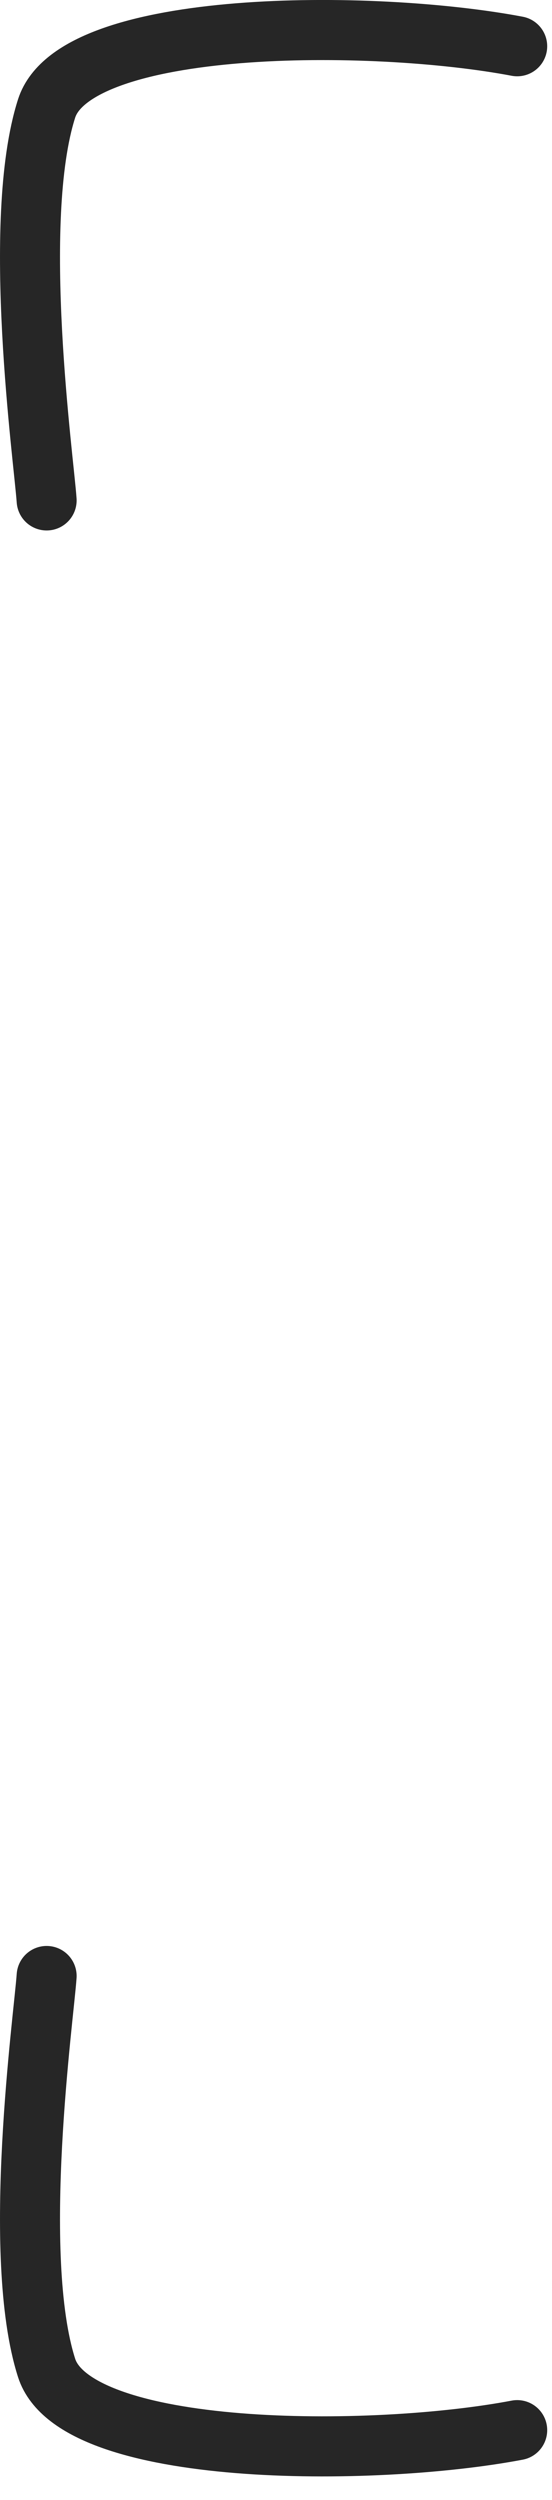
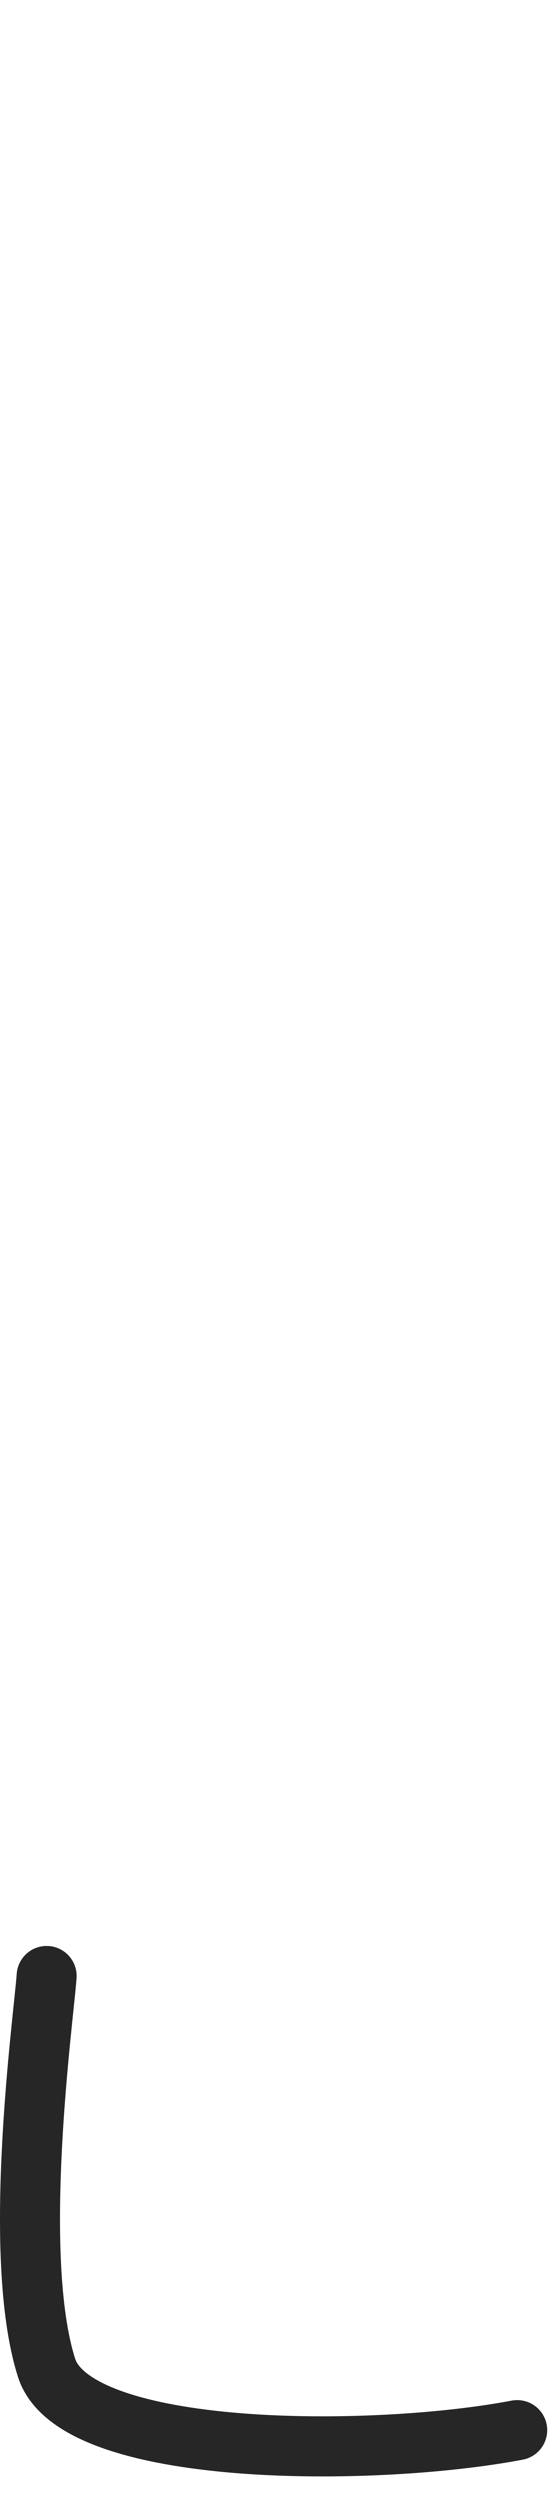
<svg xmlns="http://www.w3.org/2000/svg" width="23" height="104" viewBox="0 0 23 104" fill="none">
-   <path d="M21.55 1.924C15.506 0.778 3.142 0.765 1.942 4.512C0.443 9.195 1.83 19.156 1.943 20.817" stroke="#262626" stroke-width="2.5" stroke-linecap="round" />
  <path d="M21.55 101.091C15.506 102.238 3.142 102.25 1.942 98.504C0.443 93.82 1.83 83.86 1.943 82.199" stroke="#262626" stroke-width="2.5" stroke-linecap="round" />
</svg>